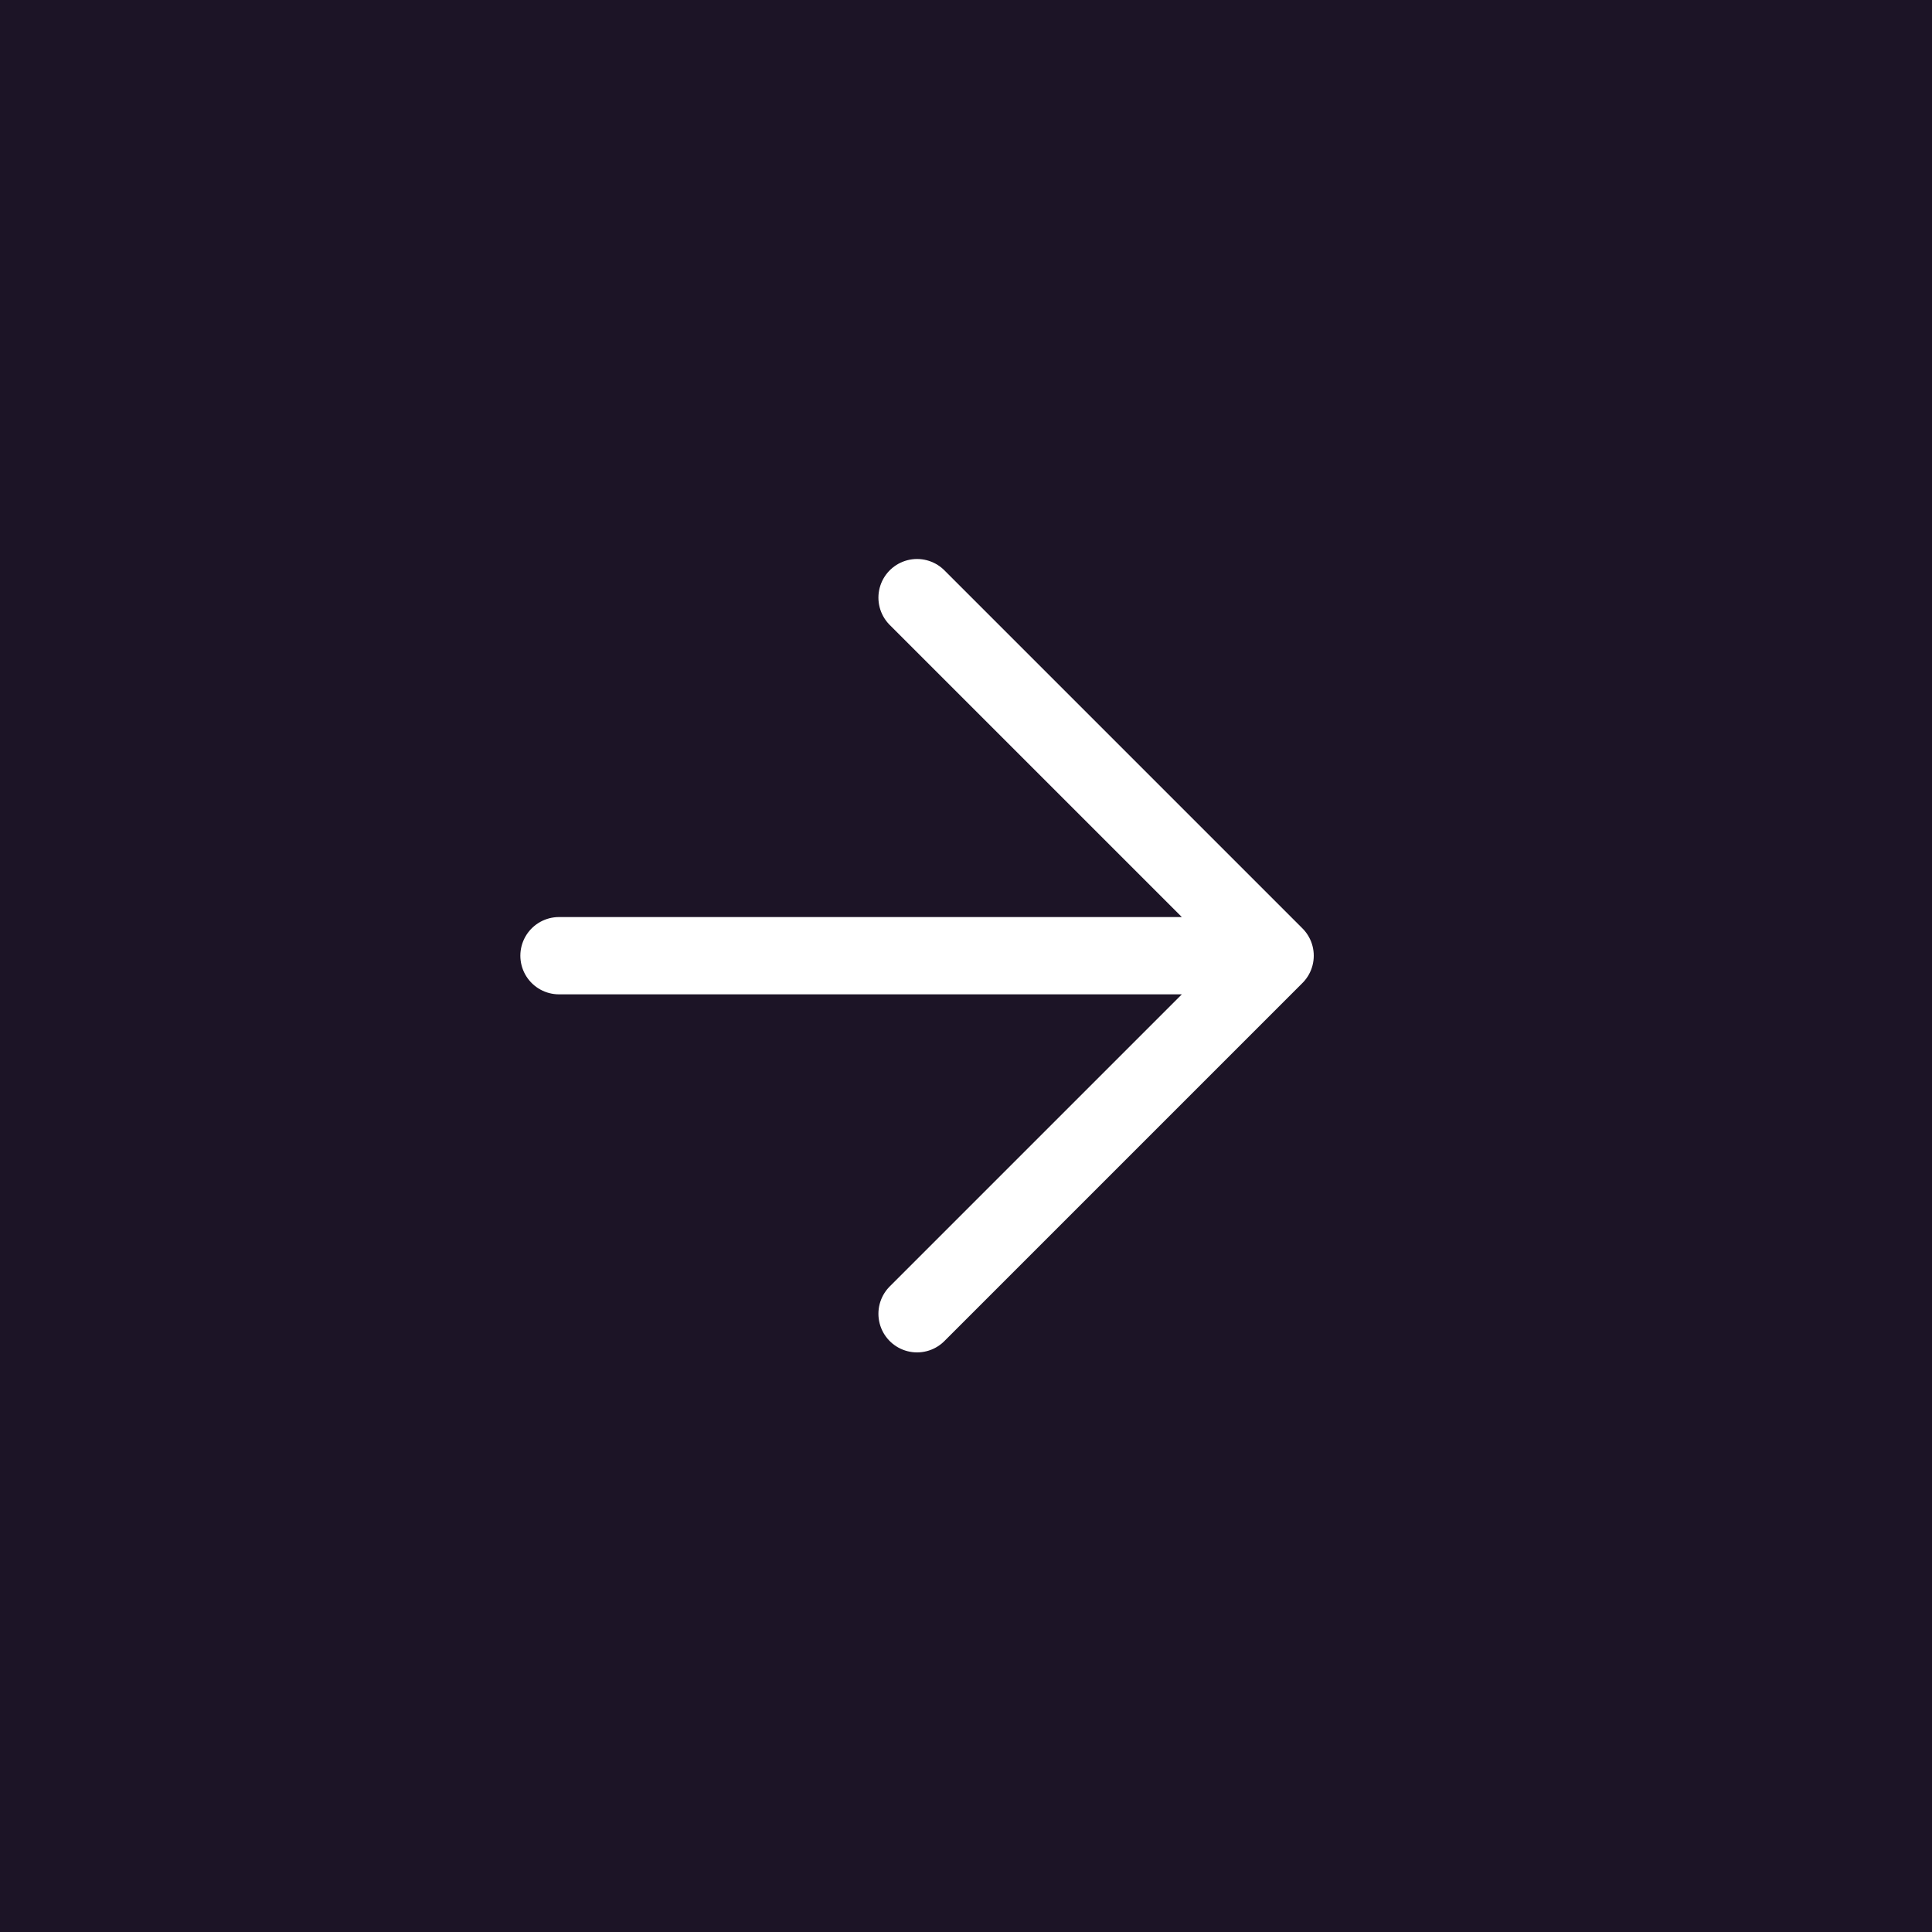
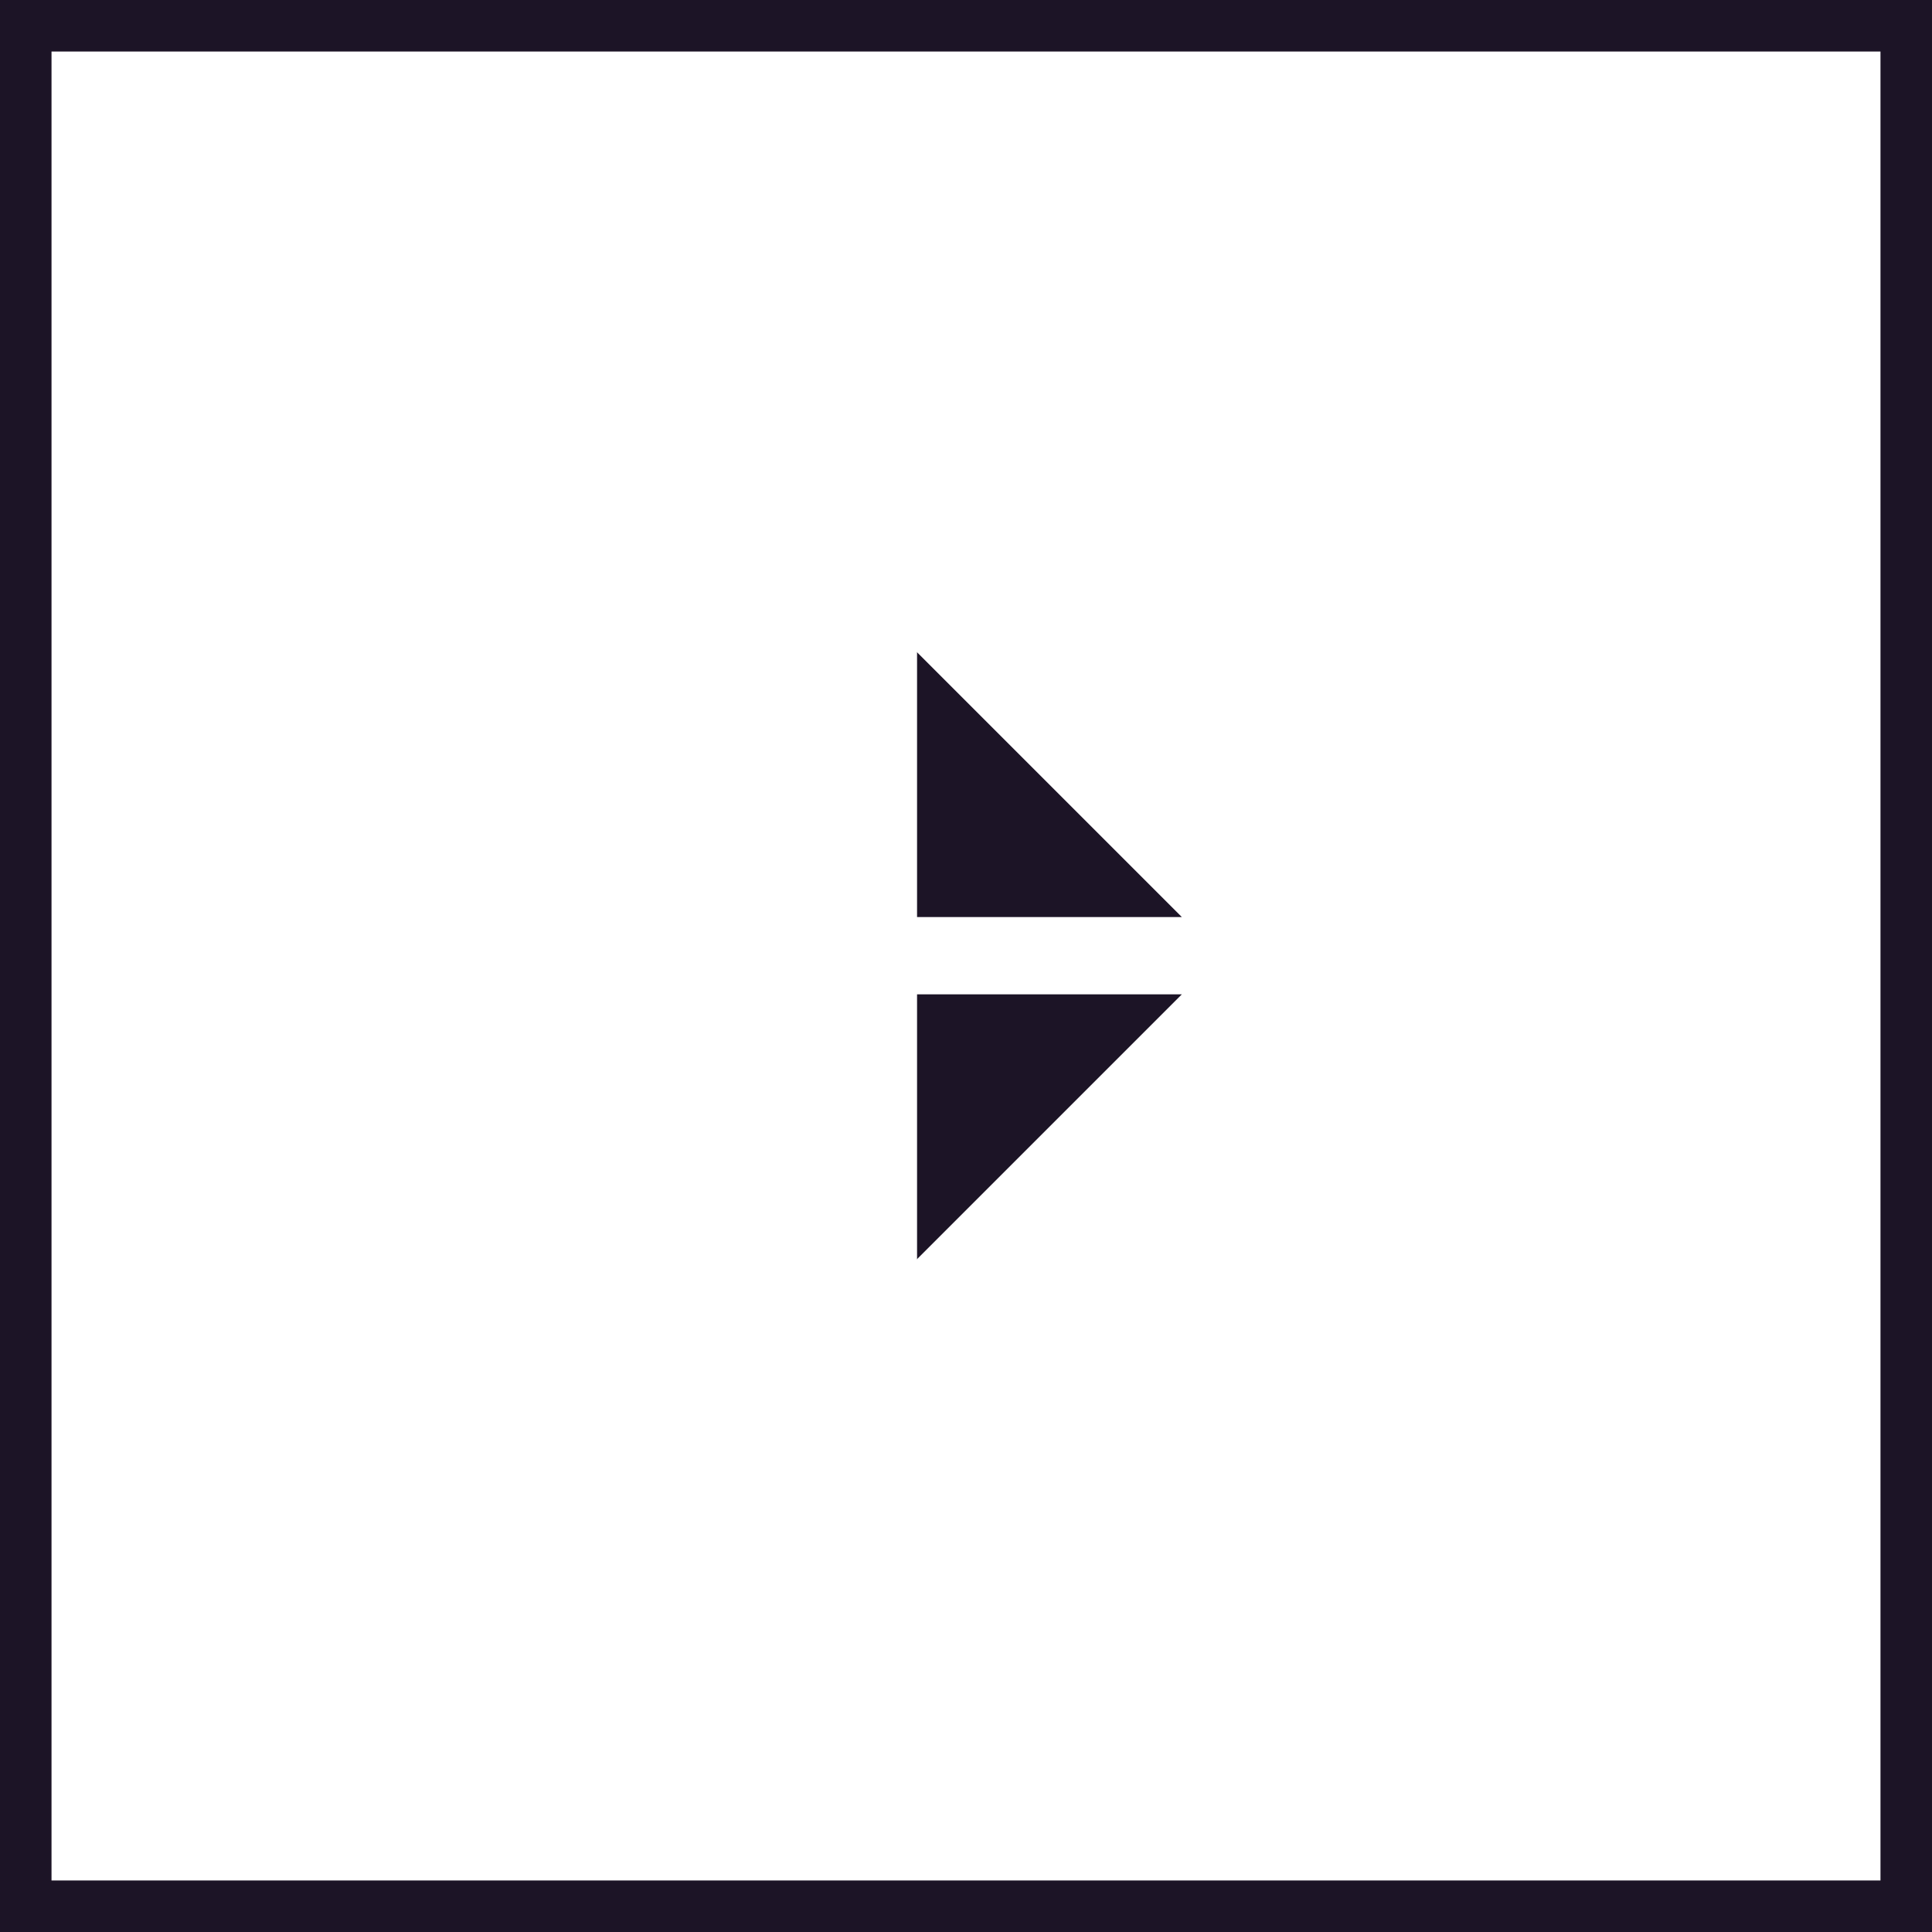
<svg xmlns="http://www.w3.org/2000/svg" viewBox="0 0 75 75" width="75" height="75">
-   <path fill="#1c1426" d="M0 0h75v75H0V0Z" />
  <path fill="none" stroke="#1c1426" stroke-width="2" d="M1 1h73v73H1V1Z" />
  <path fill="#1c1426" stroke="#fff" stroke-linecap="round" stroke-linejoin="round" stroke-width="3" d="M21.7 37.1h27.8M35.6 51l13.9-13.9-13.9-13.9" />
</svg>